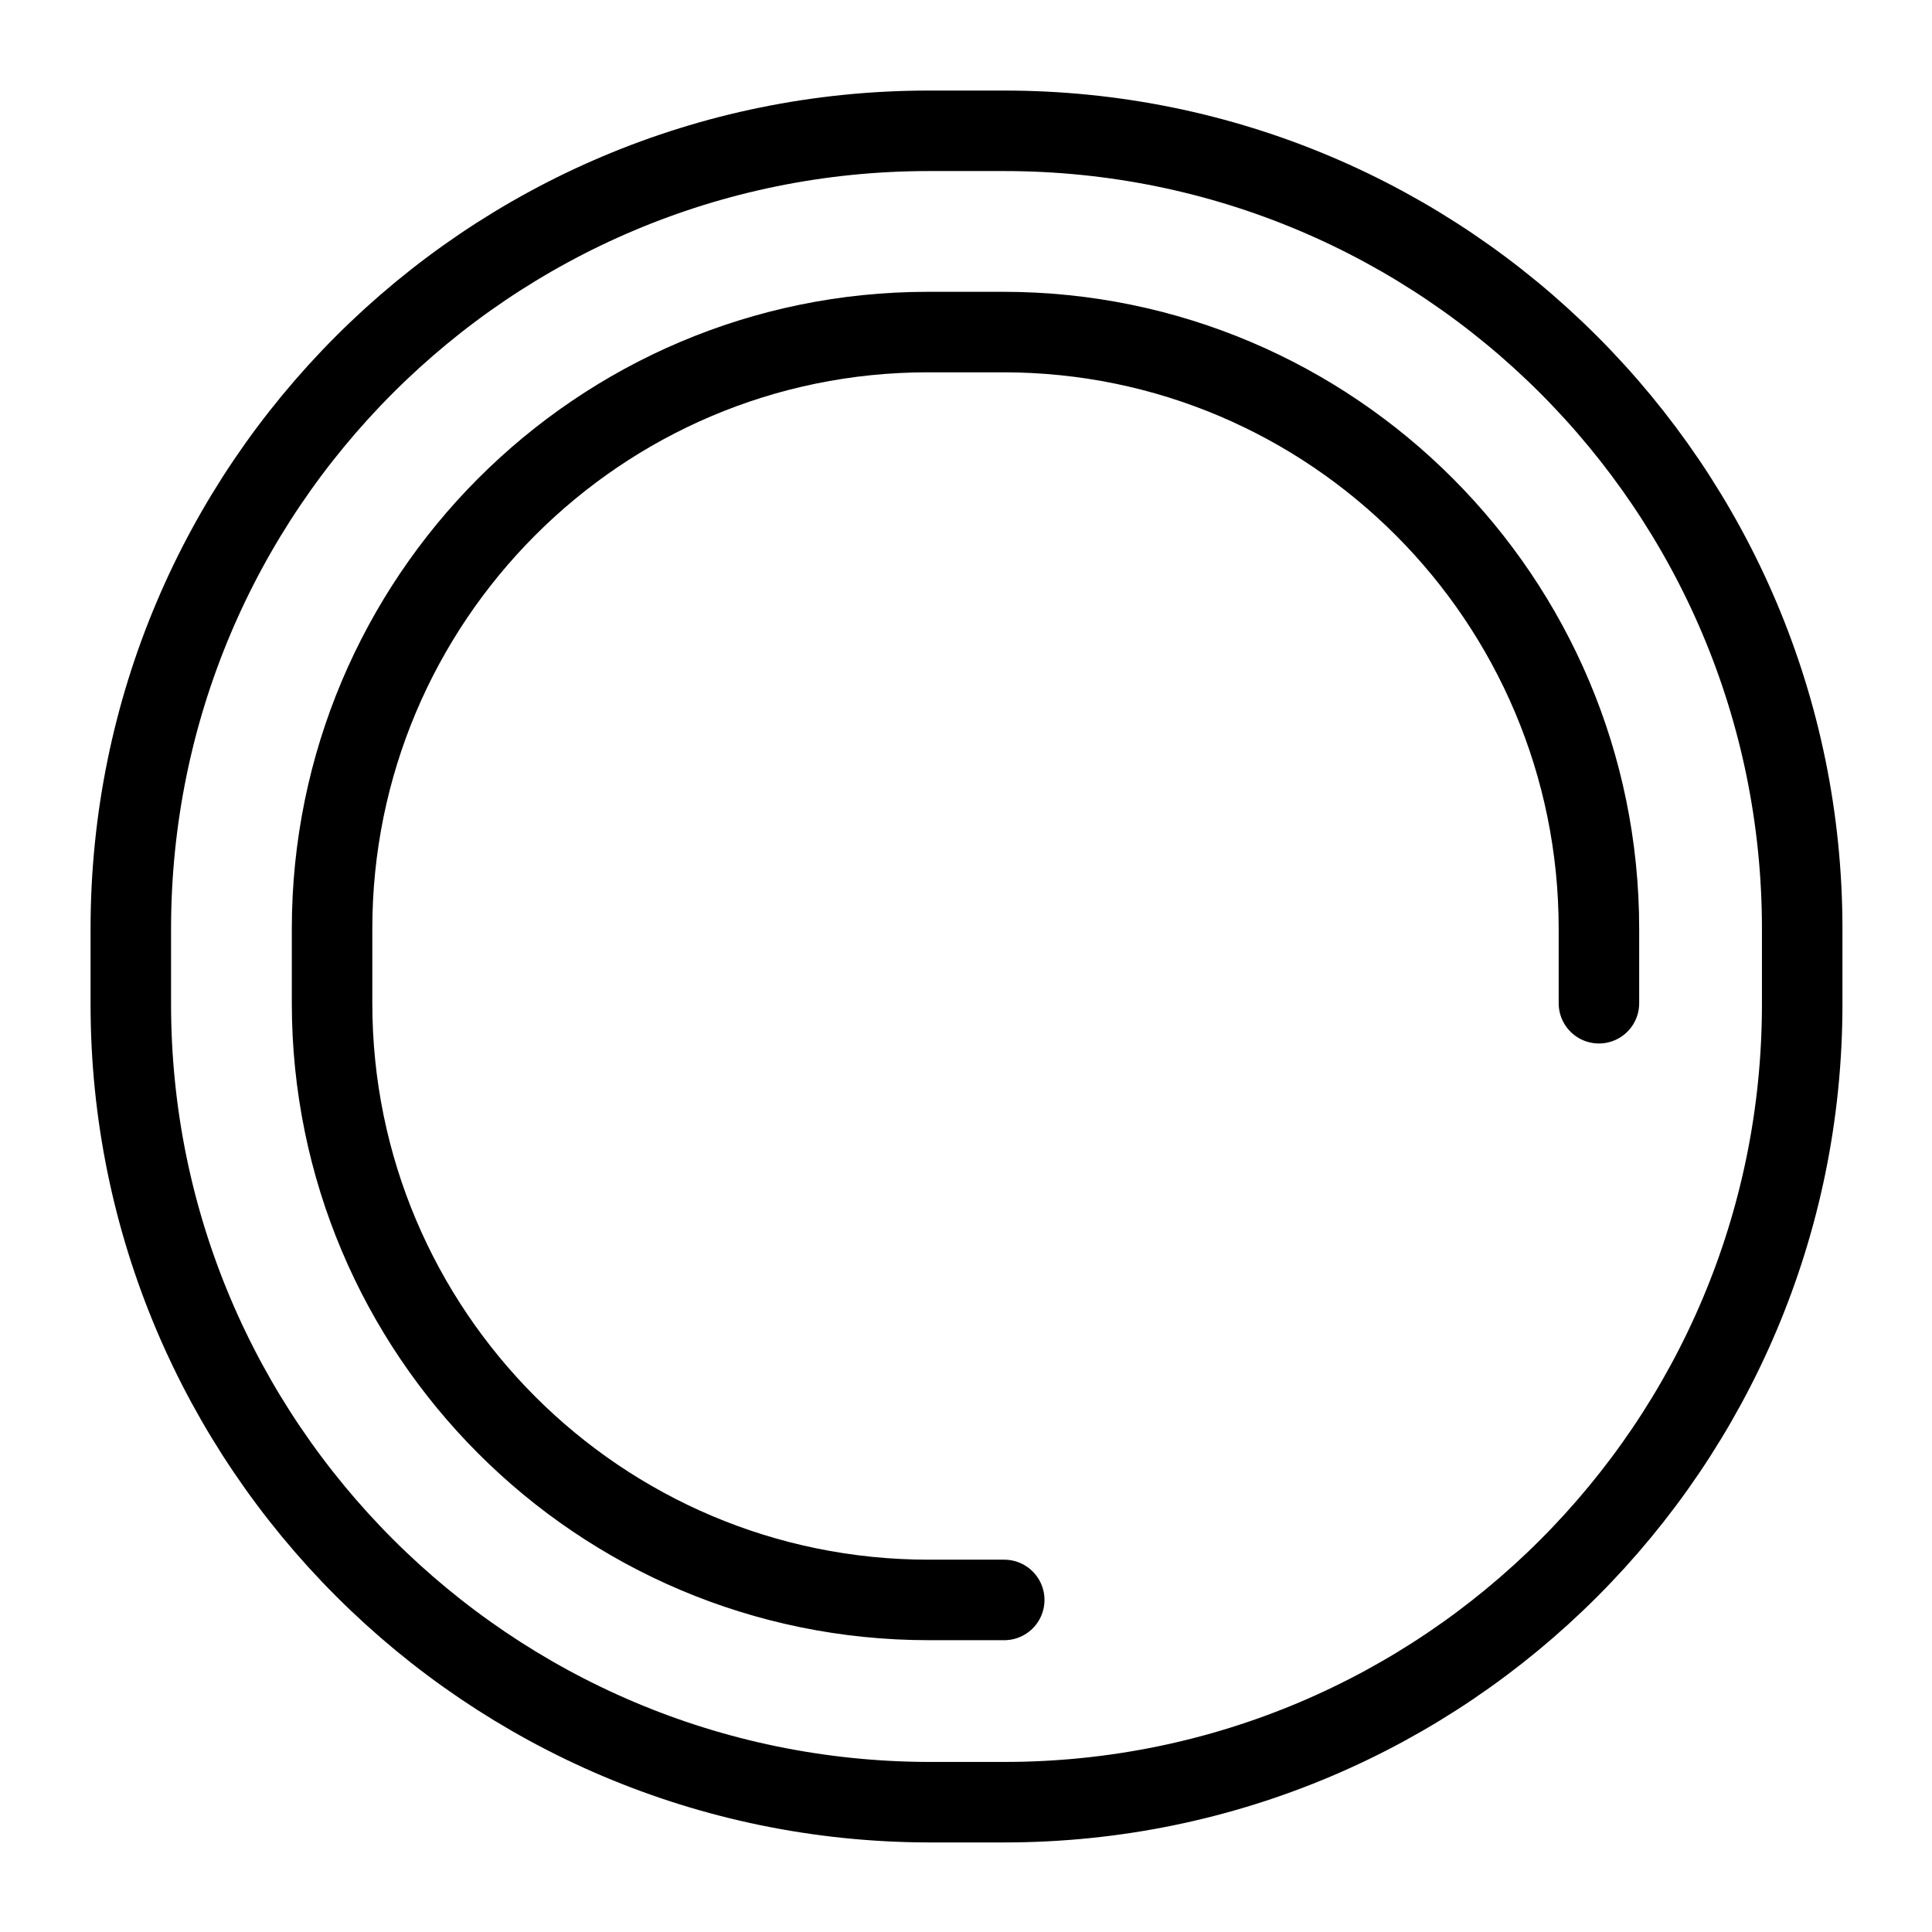
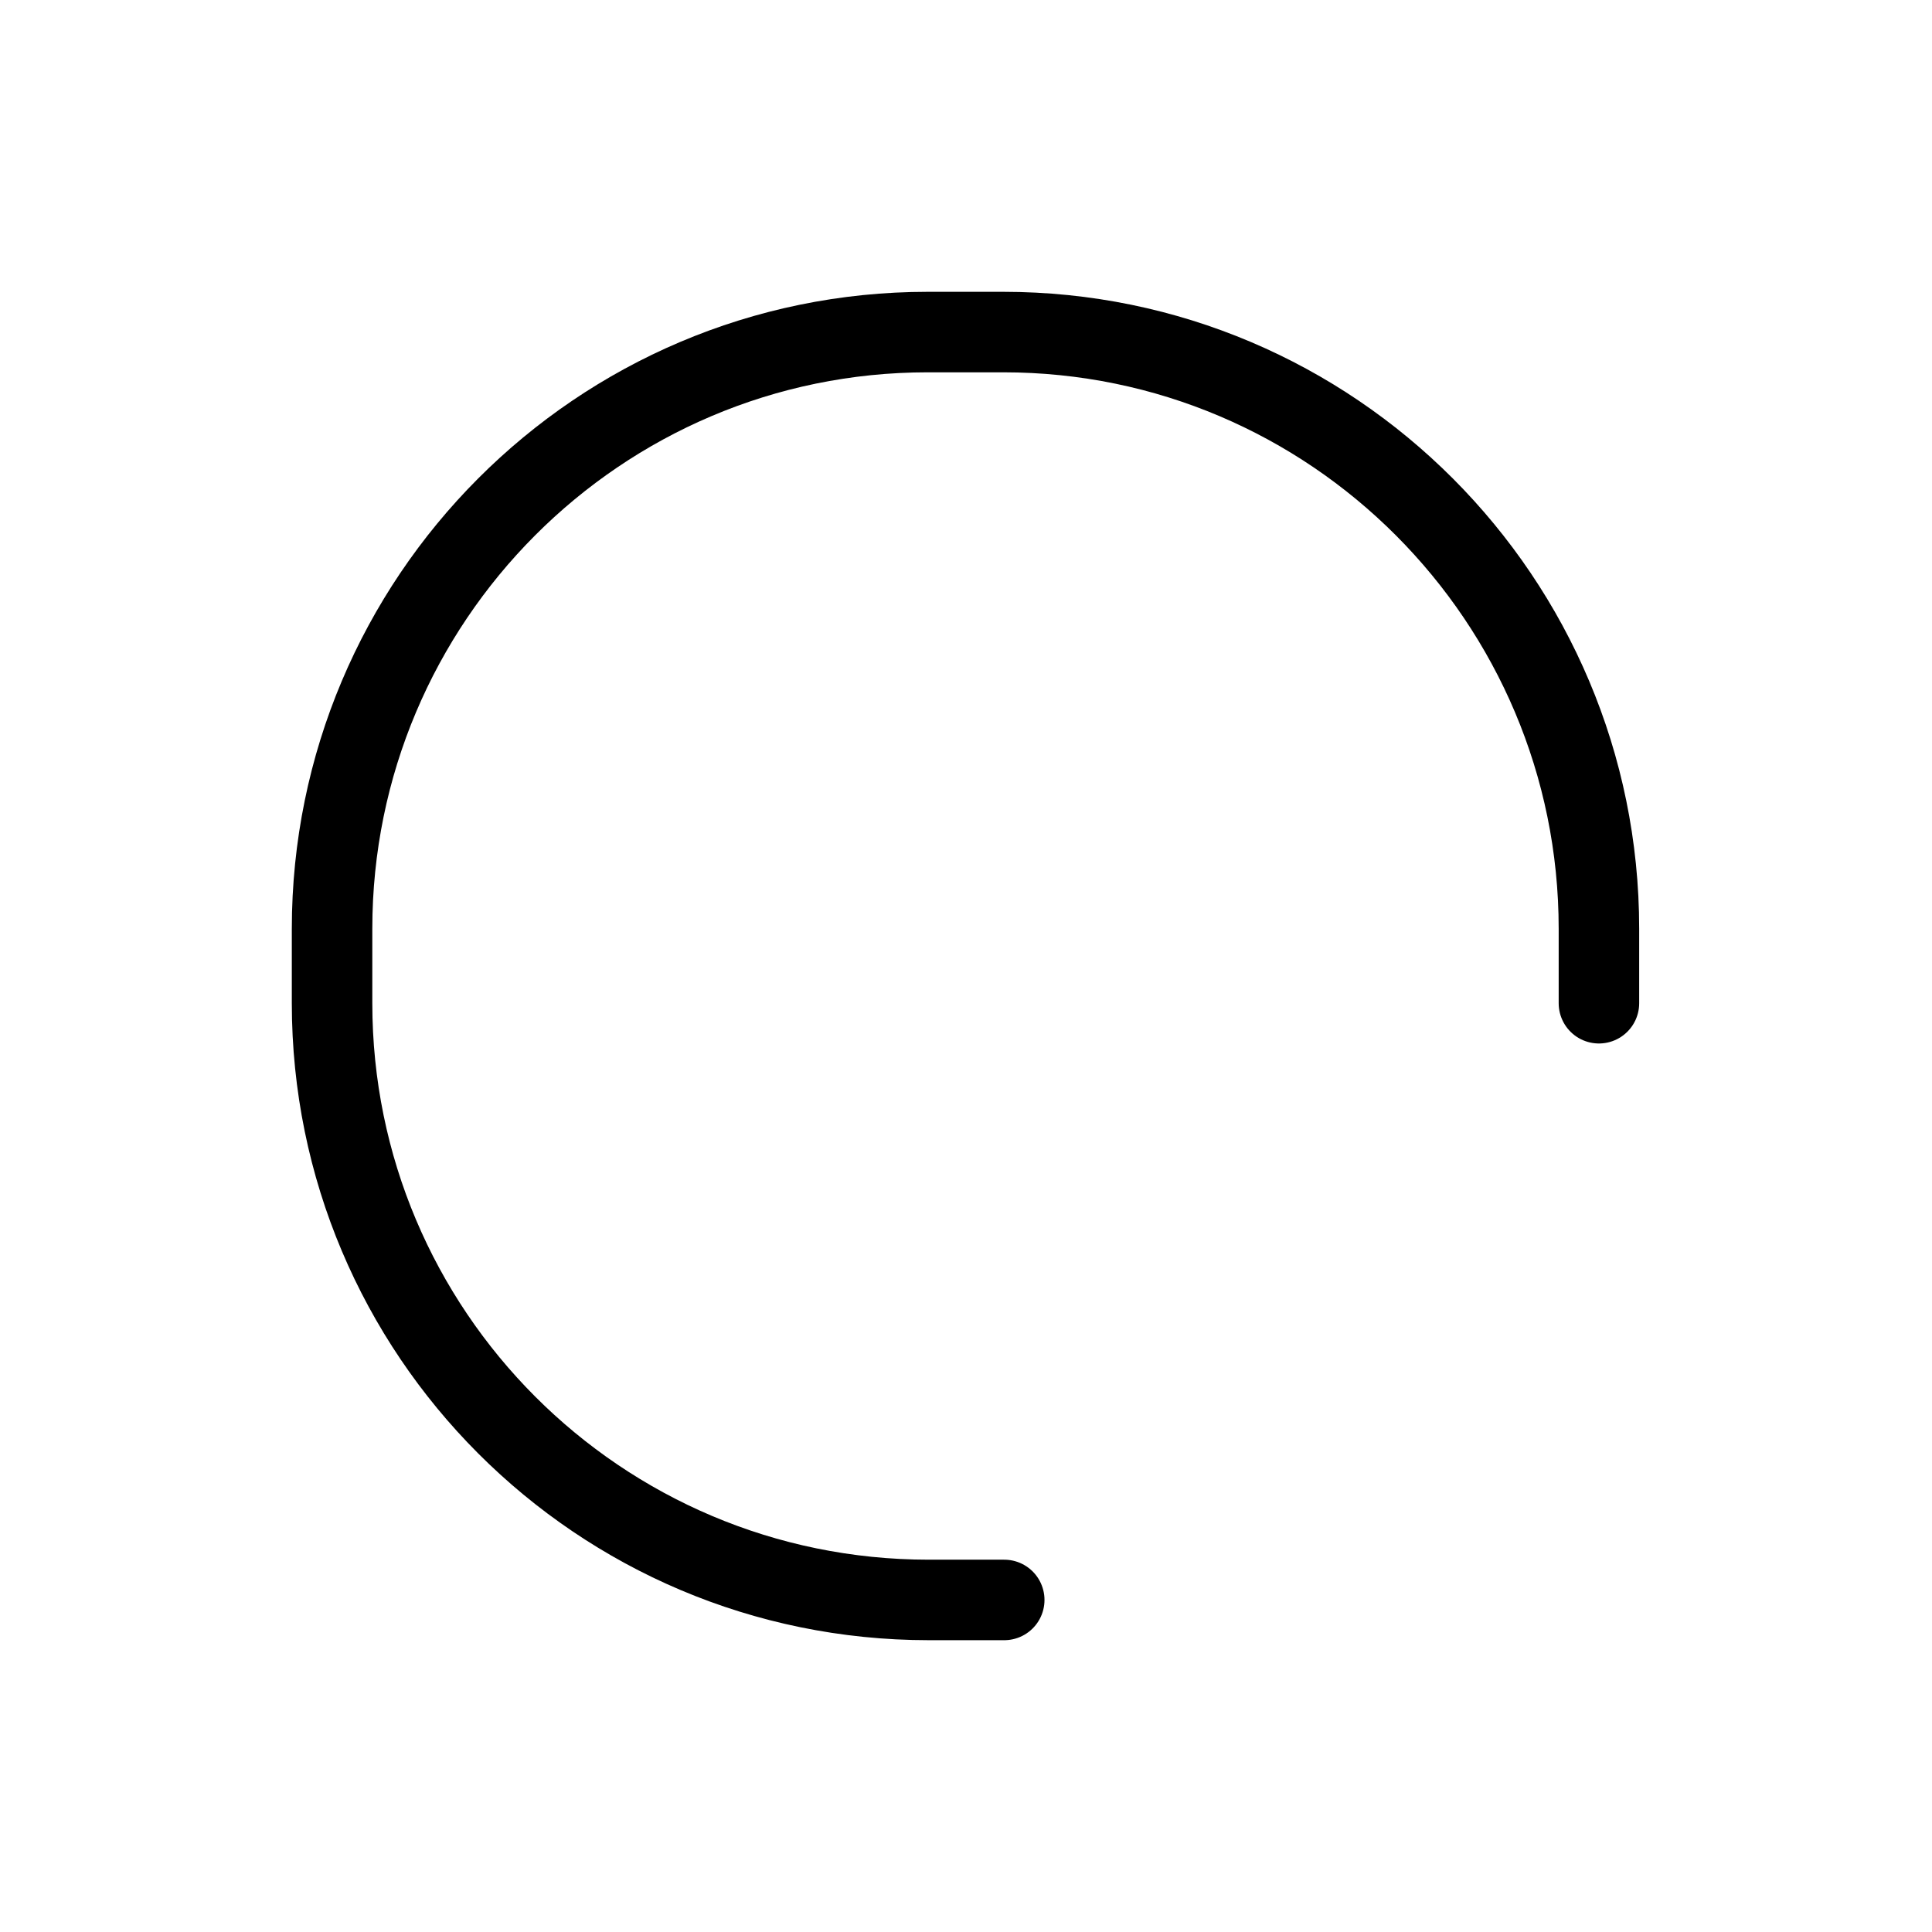
<svg xmlns="http://www.w3.org/2000/svg" viewBox="0 0 192 192">
-   <path fill="none" stroke="#000" stroke-linecap="round" stroke-linejoin="round" stroke-width="8" d="M92.3 13h7.5c43.8 0 79.3 35.5 79.3 79.3v7.5c0 43.8-35.5 79.3-79.3 79.3h-7.5C48.5 179 13 143.5 13 99.8v-7.5C13 48.5 48.5 13 92.3 13z" style="stroke: #000000;" />
  <path fill="none" stroke="#000" stroke-linecap="round" stroke-linejoin="round" stroke-width="8" d="M99.8 159h-7.5C59.5 159 33 132.4 33 99.7v-7.4C33 59.6 59.5 33 92.2 33h7.5c32.7 0 59.2 26.6 59.2 59.3v7.4" style="stroke: #000000;" />
-   <path fill="none" d="M0 0h192v192H0z" />
</svg>